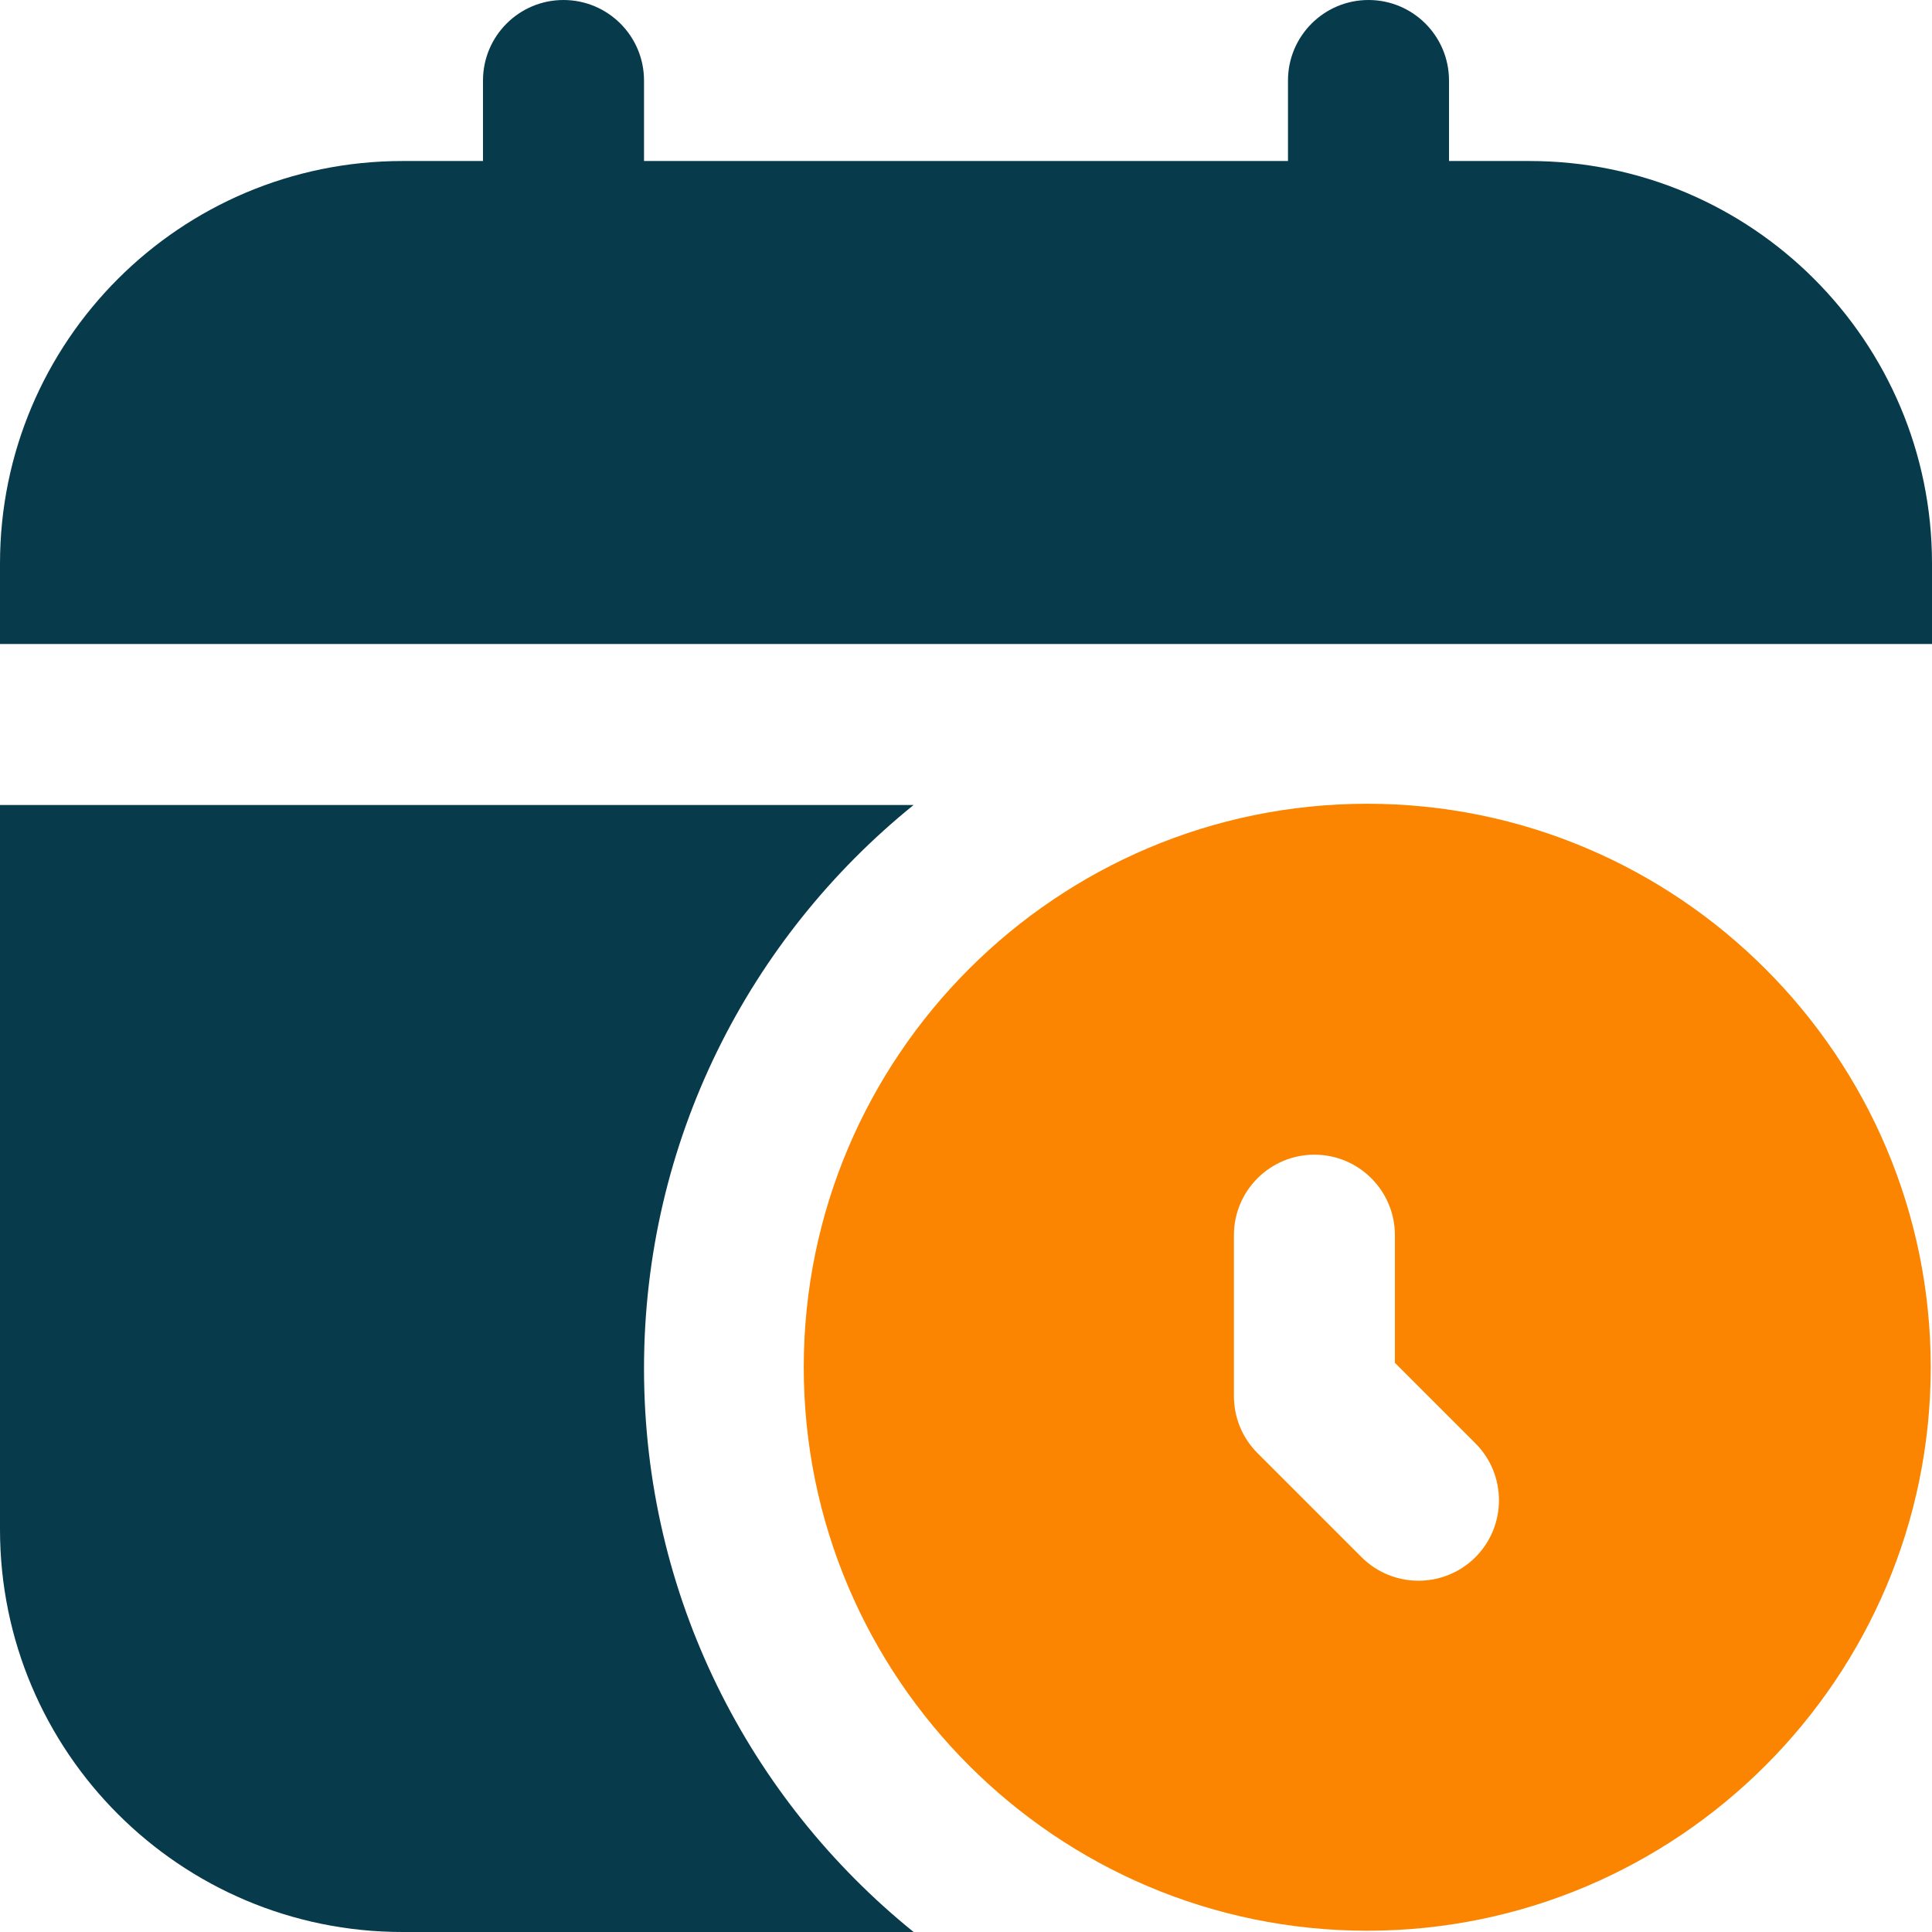
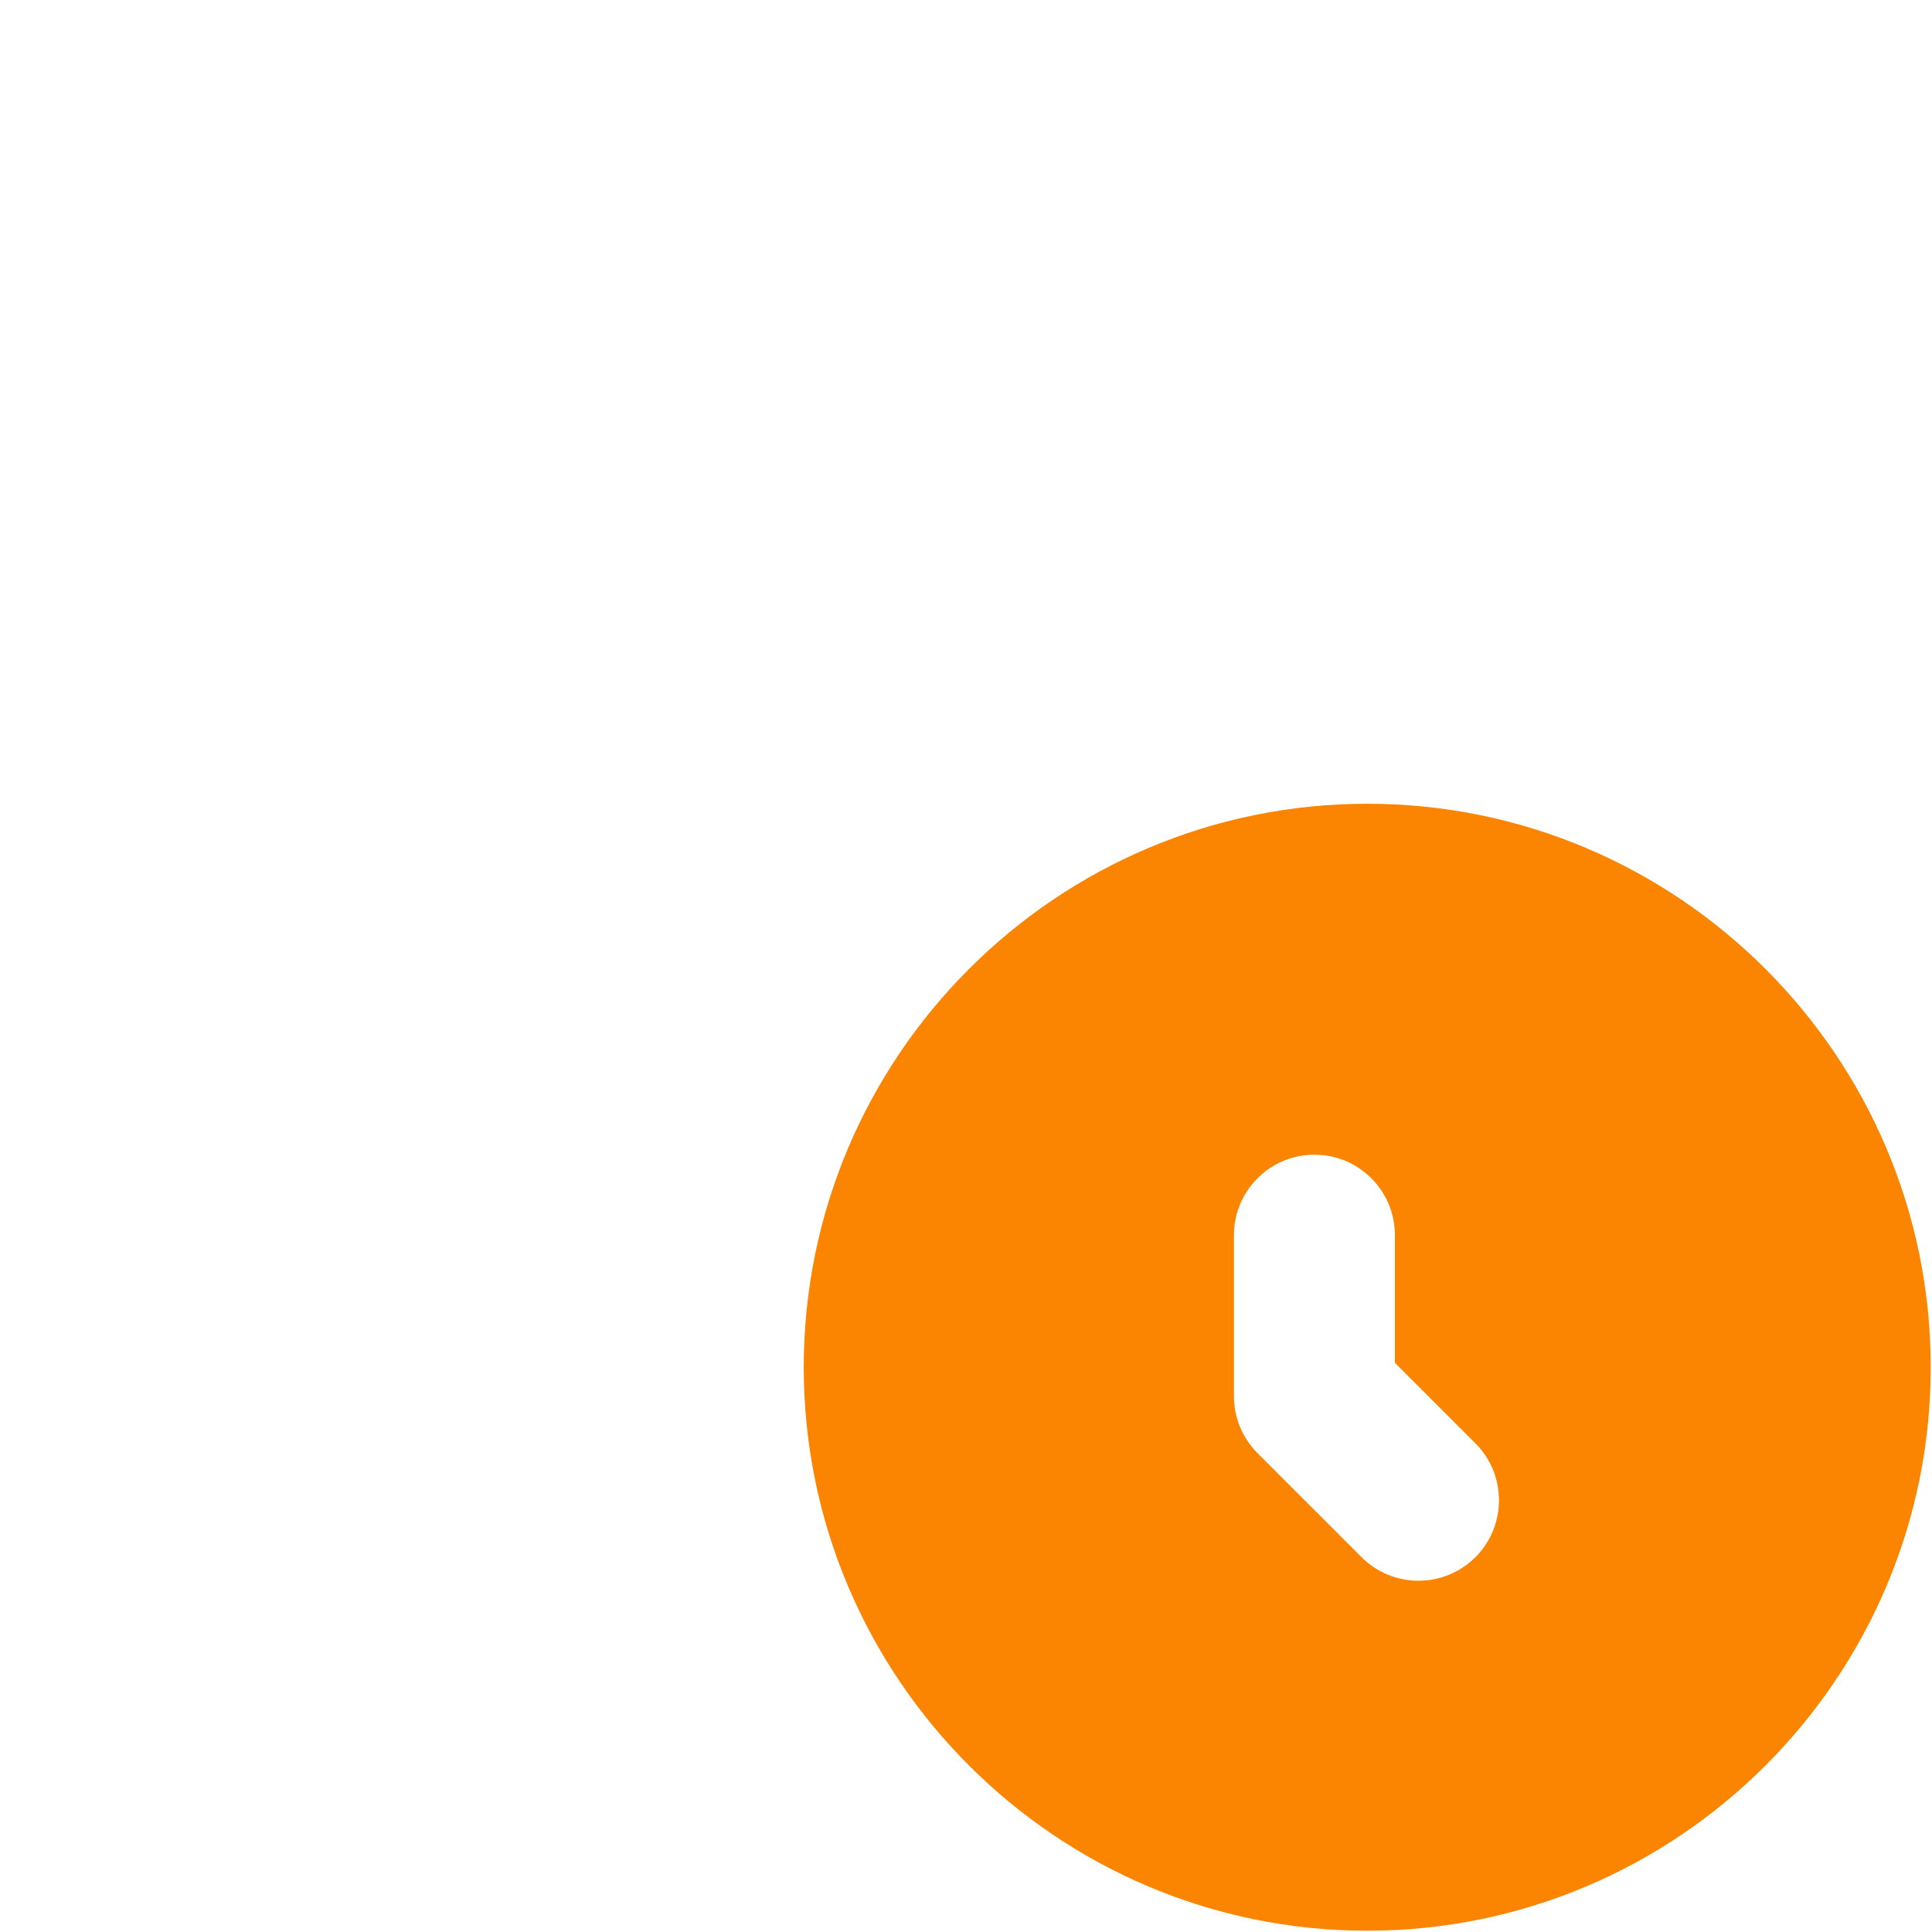
<svg xmlns="http://www.w3.org/2000/svg" width="50" height="50" viewBox="0 0 50 50" fill="none">
  <path fill-rule="evenodd" clip-rule="evenodd" d="M49.967 35.384C49.967 43.426 43.424 49.967 35.384 49.967C27.345 49.967 20.801 43.426 20.801 35.384C20.801 27.342 27.345 20.801 35.384 20.801C43.424 20.801 49.967 27.342 49.967 35.384ZM38.184 37.354L36.1 35.27V31.966C36.1 30.816 35.167 29.883 34.017 29.883C32.867 29.883 31.934 30.816 31.934 31.966V36.133C31.934 36.685 32.152 37.216 32.544 37.606L35.238 40.3C36.05 41.112 37.371 41.112 38.184 40.3C38.996 39.487 38.996 38.166 38.184 37.354Z" fill="#FB8500" />
-   <path d="M50 14.583V16.667H0V14.583C0 8.831 4.665 4.167 10.417 4.167H12.5V2.083C12.5 0.933 13.433 0 14.583 0C15.733 0 16.667 0.933 16.667 2.083V4.167H33.333V2.083C33.333 0.933 34.267 0 35.417 0C36.567 0 37.5 0.933 37.5 2.083V4.167H39.583C45.335 4.167 50 8.831 50 14.583ZM16.667 35.417C16.667 29.523 19.392 24.271 23.644 20.833H0V39.583C0 45.335 4.665 50 10.417 50H23.644C19.392 46.562 16.667 41.31 16.667 35.417Z" fill="#073B4C" />
</svg>